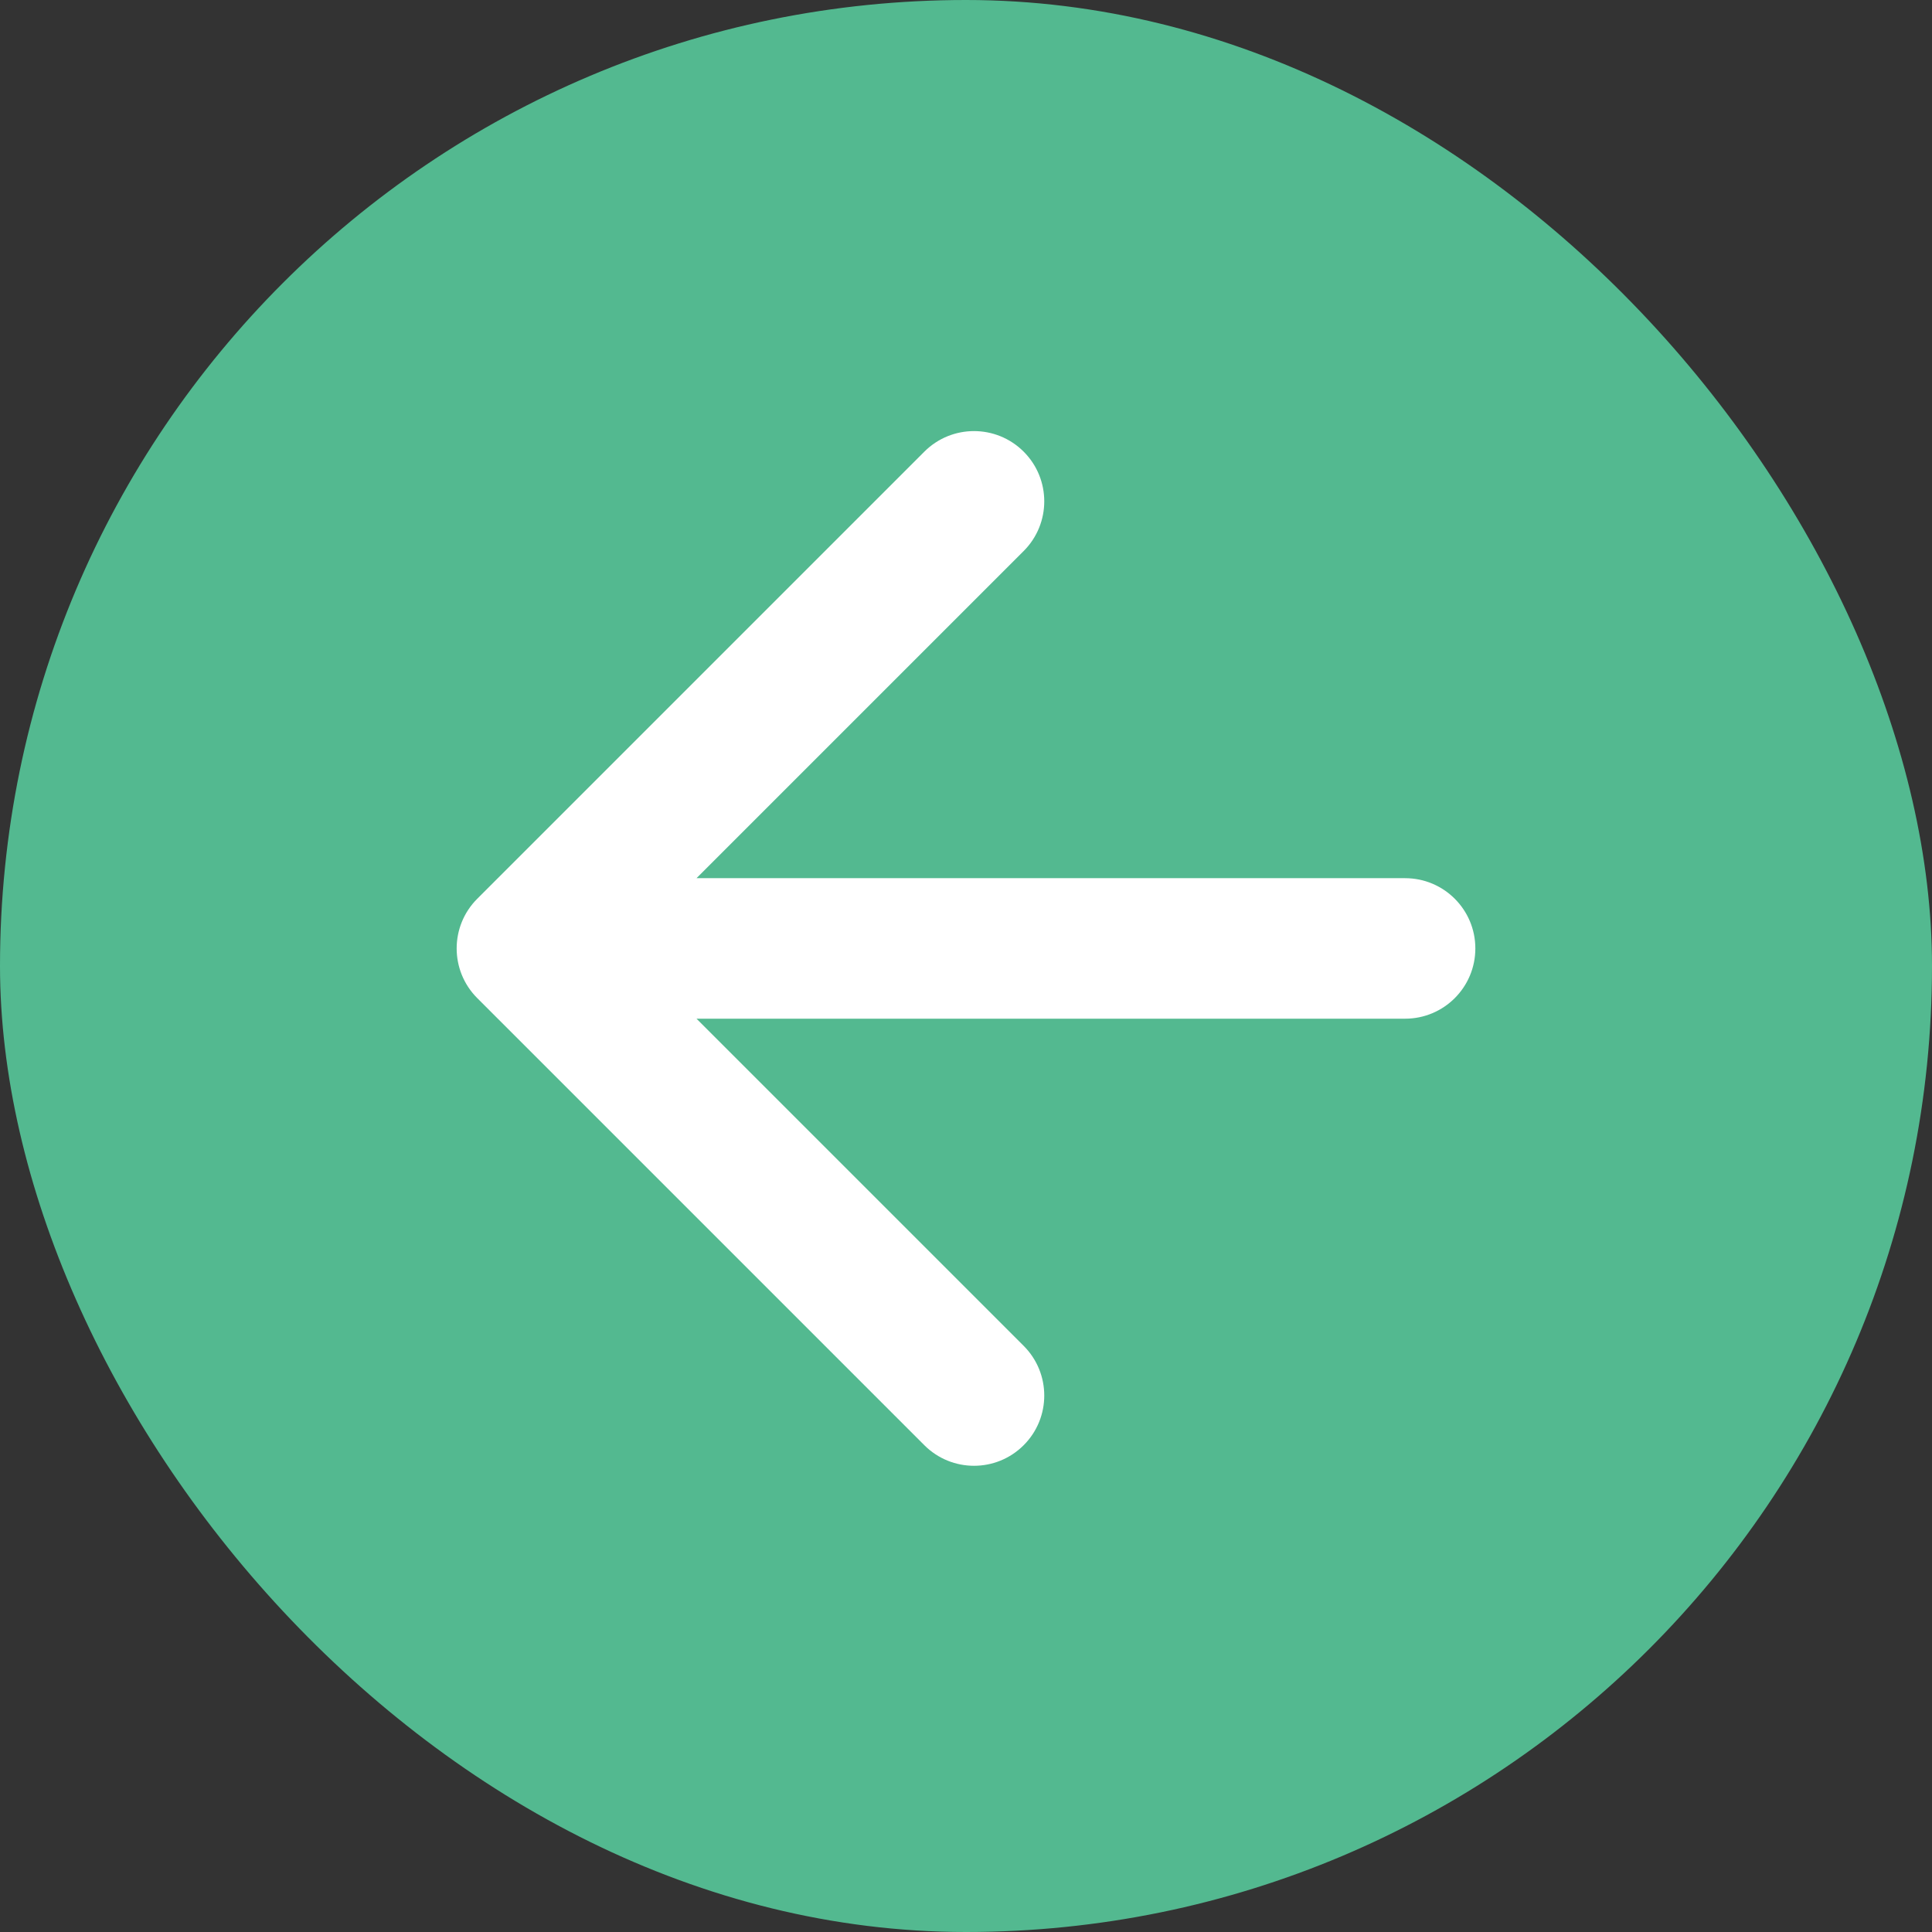
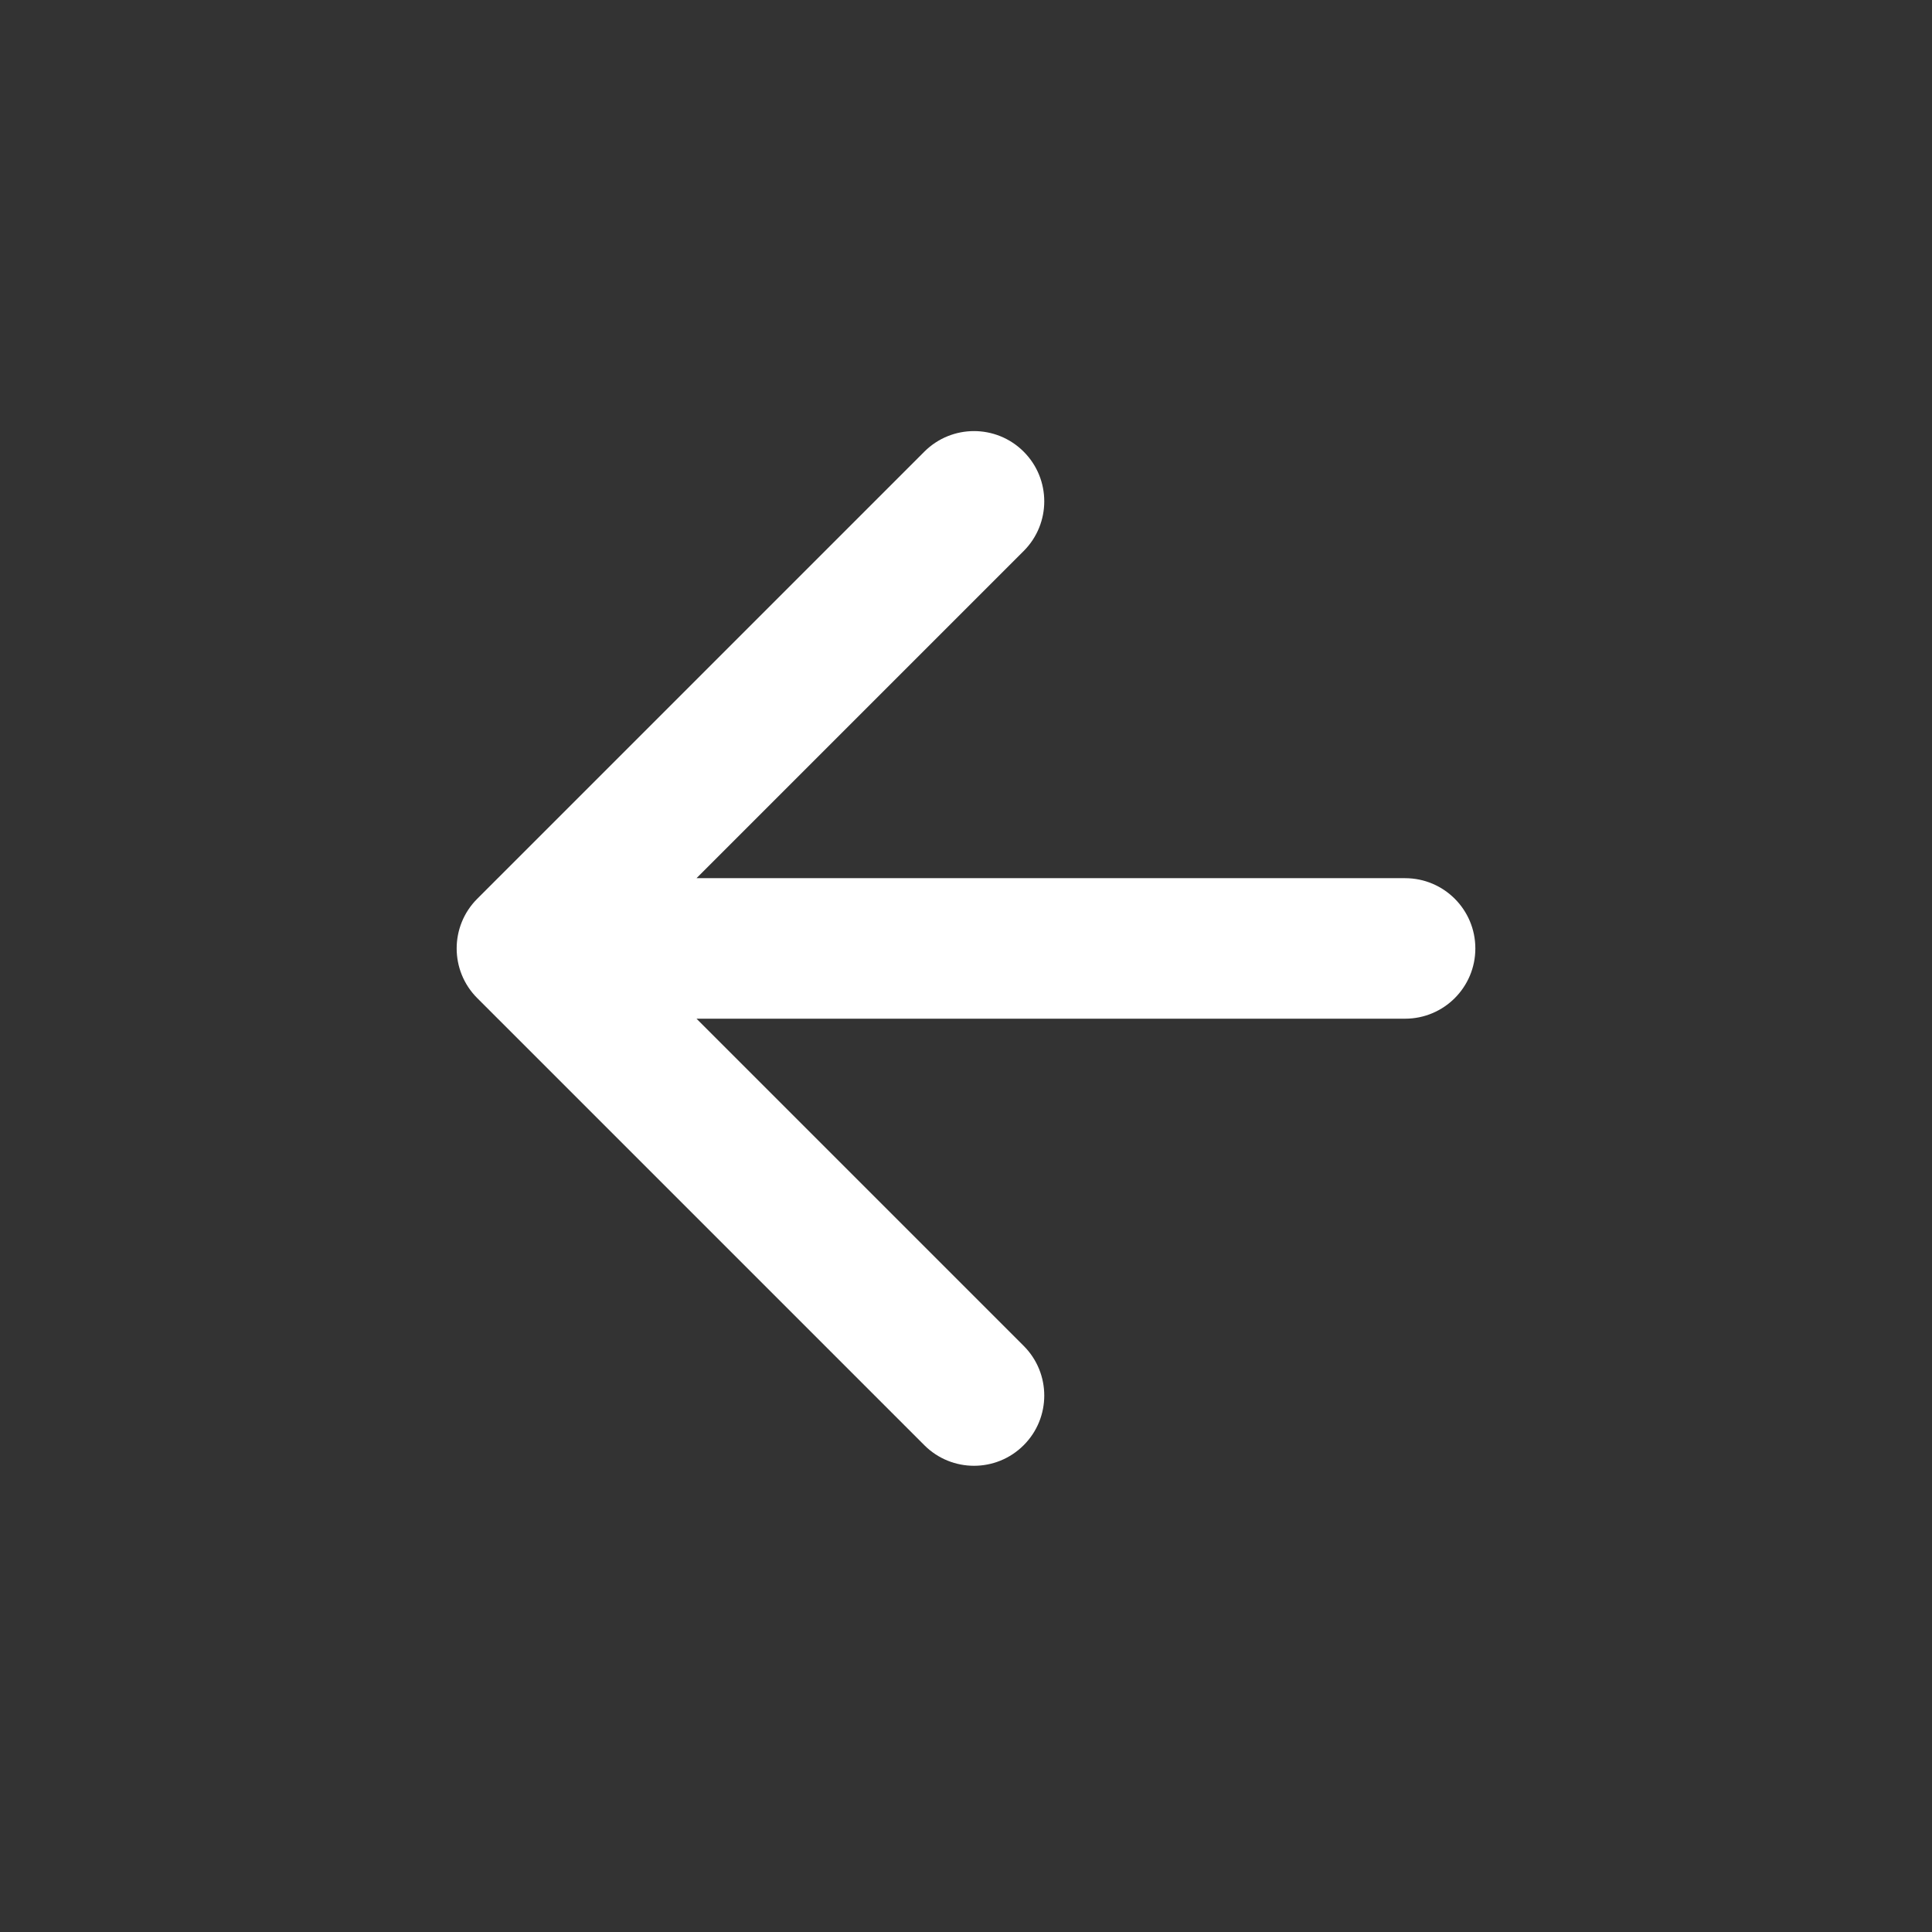
<svg xmlns="http://www.w3.org/2000/svg" width="55" height="55" viewBox="0 0 55 55" fill="none">
  <rect x="0" y="0" width="55" height="55" fill="#333333" stroke="none" />
-   <rect width="55" height="55" rx="27.5" fill="#53B990" />
-   <path d="M40 29C41.105 29 42 28.105 42 27C42 25.895 41.105 25 40 25L40 27L40 29ZM13.586 25.586C12.805 26.367 12.805 27.633 13.586 28.414L26.314 41.142C27.095 41.923 28.361 41.923 29.142 41.142C29.923 40.361 29.923 39.095 29.142 38.314L17.828 27L29.142 15.686C29.923 14.905 29.923 13.639 29.142 12.858C28.361 12.077 27.095 12.077 26.314 12.858L13.586 25.586ZM40 27L40 25L15 25L15 27L15 29L40 29L40 27Z" fill="white" />
+   <path d="M40 29C41.105 29 42 28.105 42 27C42 25.895 41.105 25 40 25L40 27L40 29ZM13.586 25.586C12.805 26.367 12.805 27.633 13.586 28.414L26.314 41.142C27.095 41.923 28.361 41.923 29.142 41.142C29.923 40.361 29.923 39.095 29.142 38.314L17.828 27L29.142 15.686C29.923 14.905 29.923 13.639 29.142 12.858C28.361 12.077 27.095 12.077 26.314 12.858ZM40 27L40 25L15 25L15 27L15 29L40 29L40 27Z" fill="white" />
</svg>